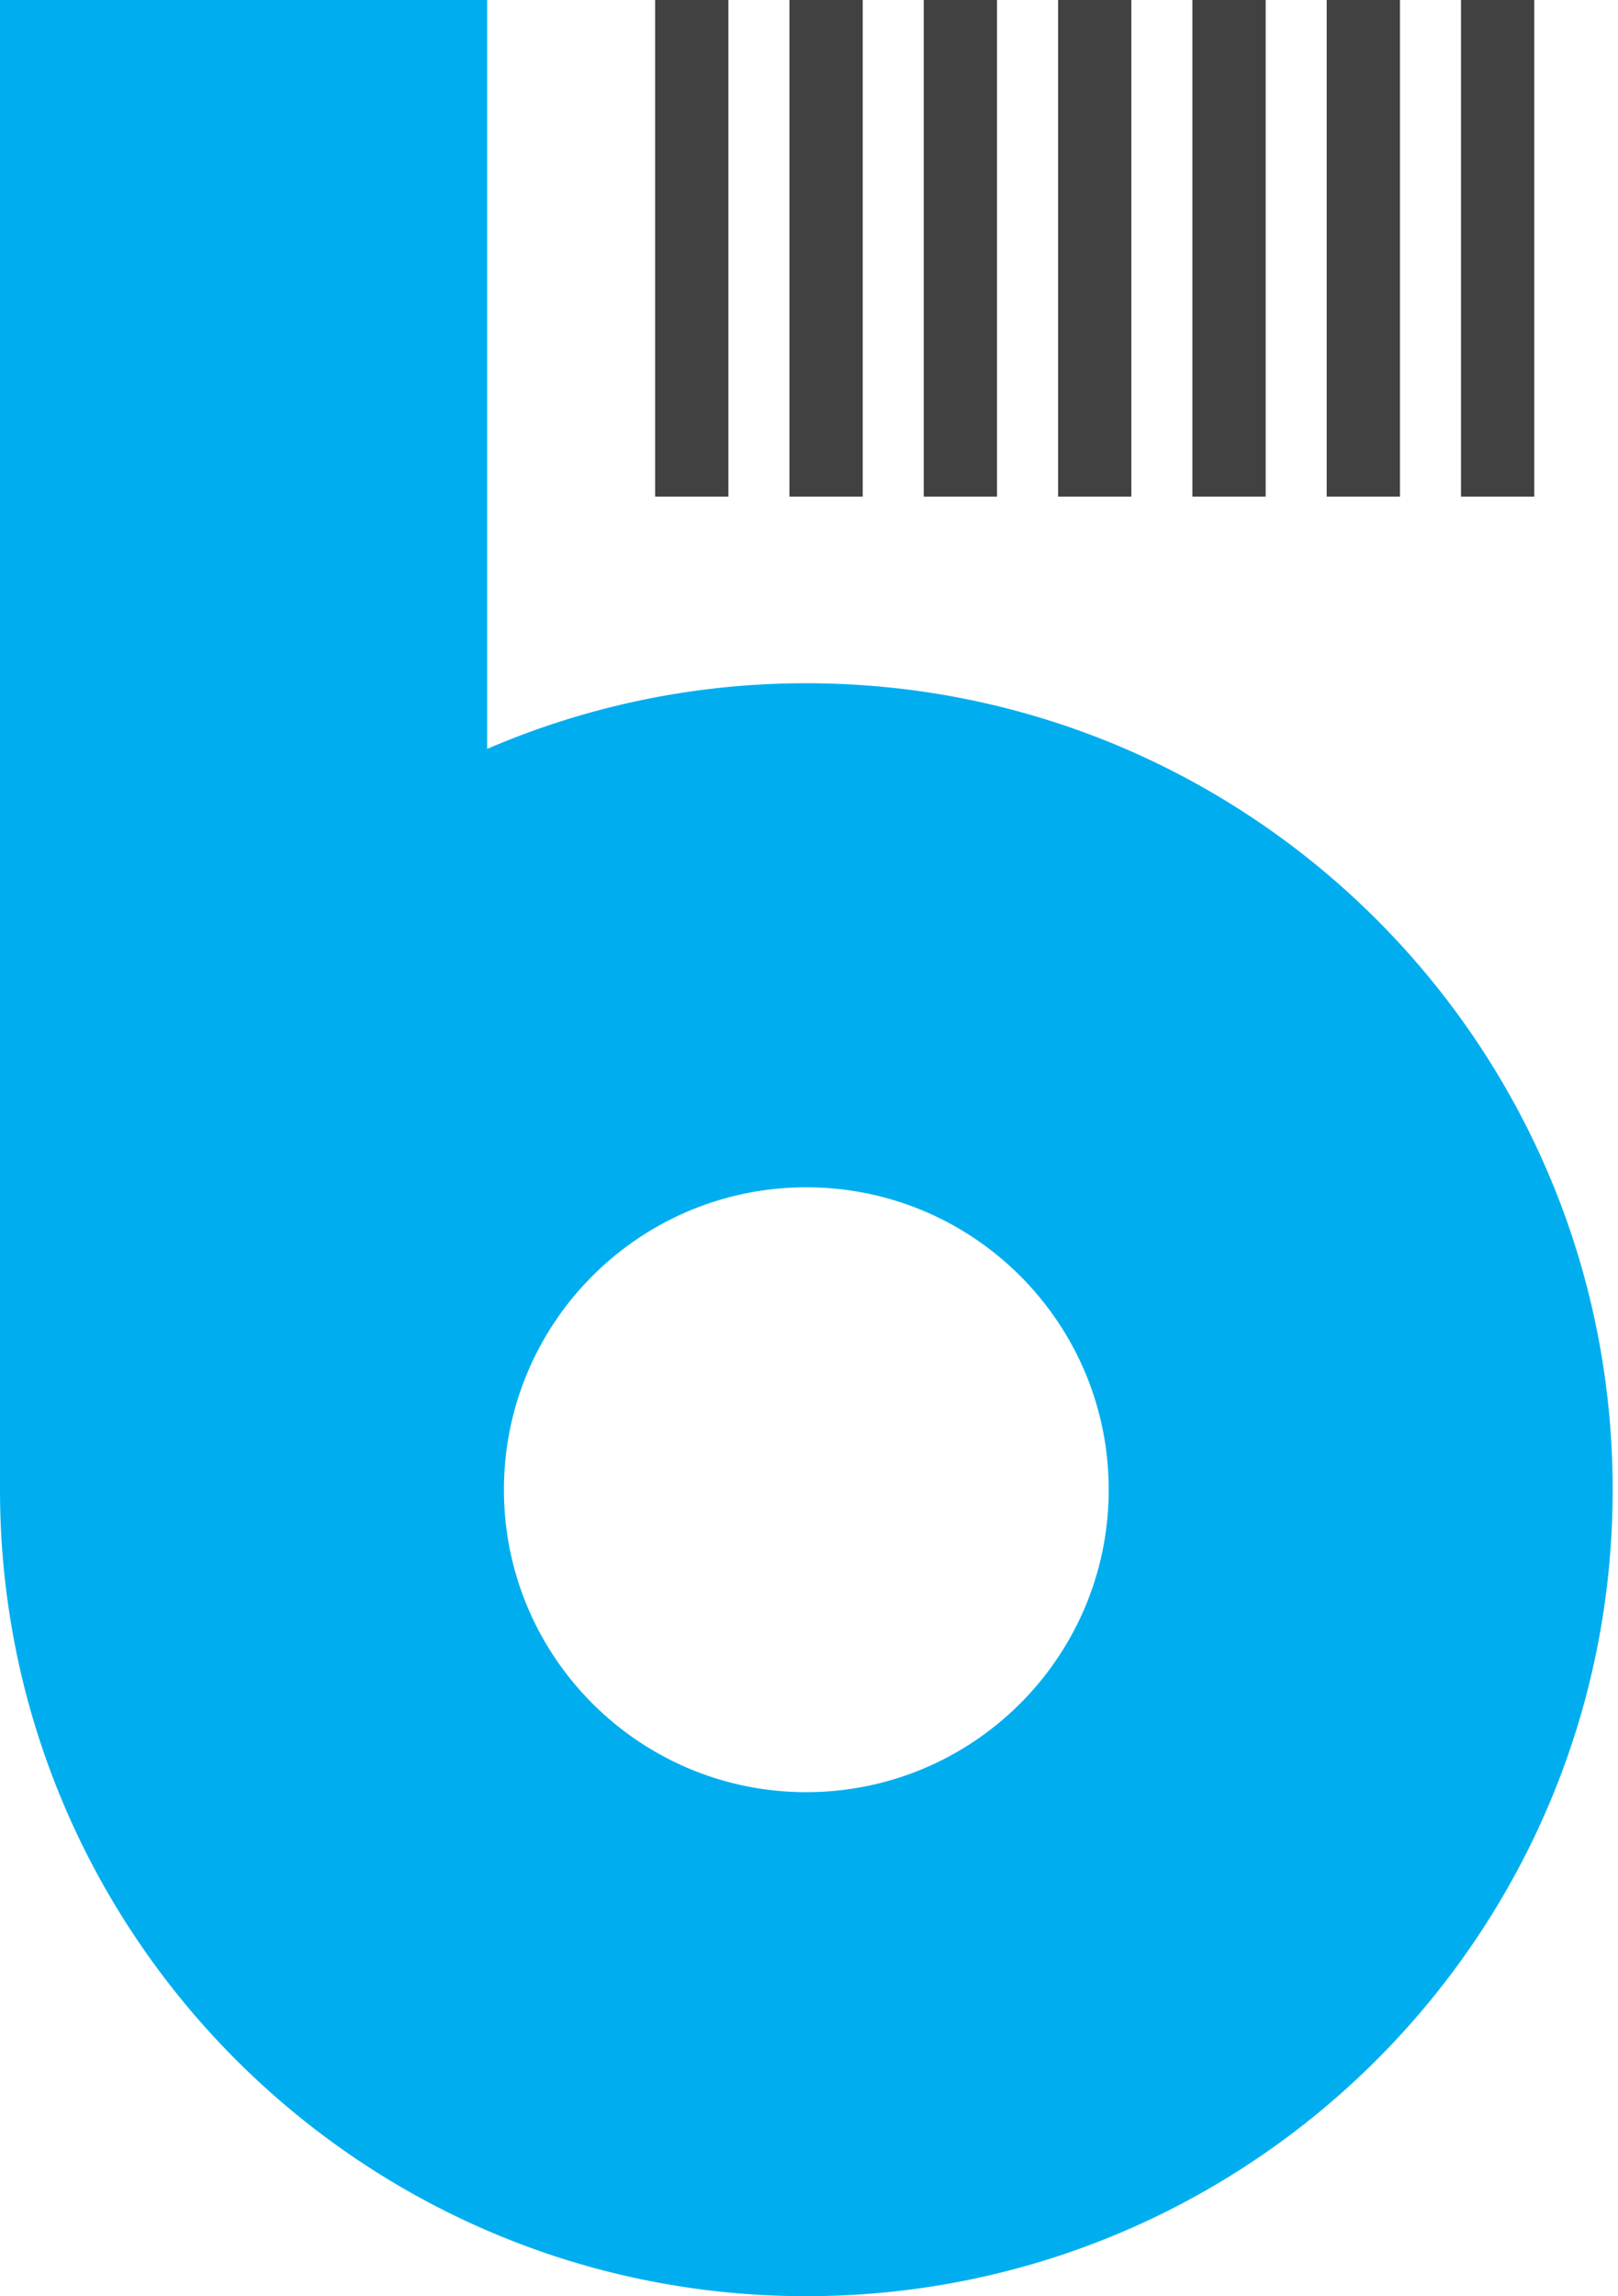
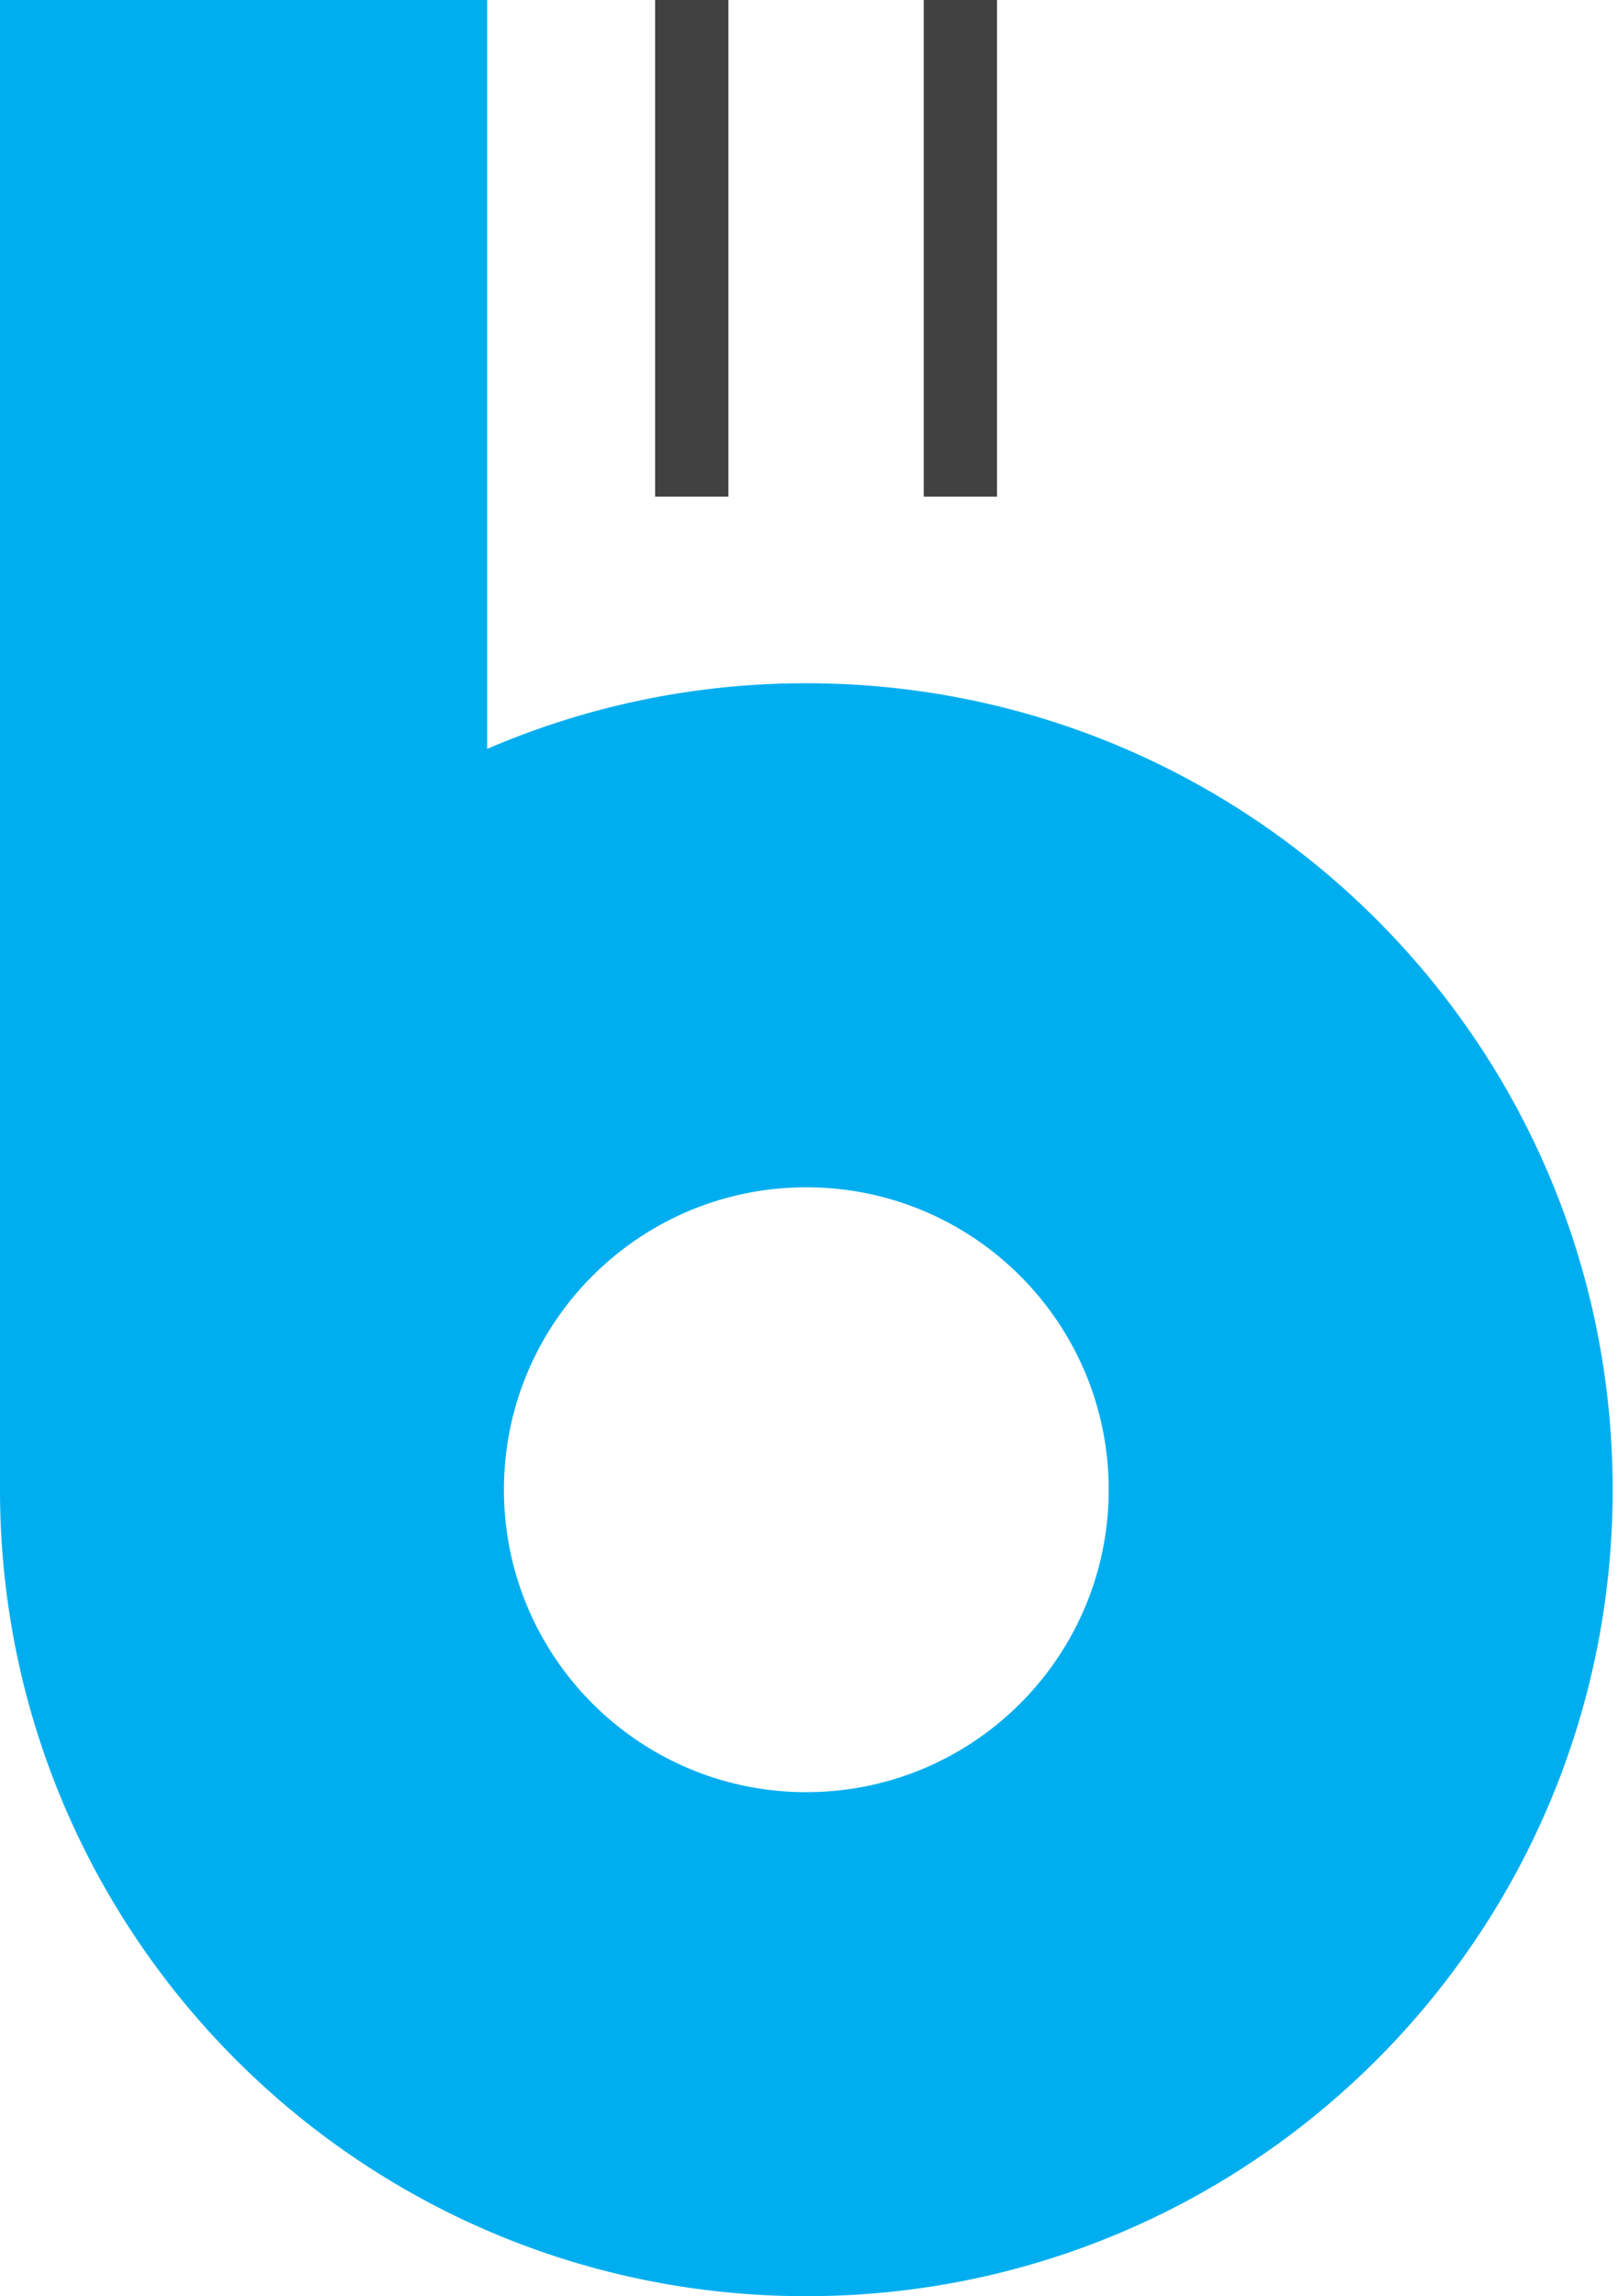
<svg xmlns="http://www.w3.org/2000/svg" data-bbox="0 0 73.756 105" viewBox="0 0 74 105" height="105" width="74" data-type="color">
  <g>
    <path fill="#414142" d="M33.314 0v22.71h-3.351V0h3.351z" data-color="1" />
-     <path fill="#414142" d="M39.456 0v22.71h-3.351V0h3.351z" data-color="1" />
    <path fill="#414142" d="M45.599 0v22.71h-3.351V0h3.351z" data-color="1" />
-     <path fill="#414142" d="M51.743 0v22.71h-3.351V0h3.351z" data-color="1" />
-     <path fill="#414142" d="M57.886 0v22.71h-3.351V0h3.351z" data-color="1" />
-     <path fill="#414142" d="M64.028 0v22.71h-3.351V0h3.351z" data-color="1" />
-     <path fill="#414142" d="M70.171 0v22.71H66.82V0h3.351z" data-color="1" />
-     <path fill="#00AEEF" d="M0 0h22.28v34.246a36.756 36.756 0 0 1 14.598-3.002c20.367 0 36.878 16.51 36.878 36.878 0 20.367-16.51 36.878-36.878 36.878C16.511 105 0 88.49 0 68.122V0Zm36.878 81.951c7.637 0 13.829-6.191 13.829-13.83 0-7.637-6.192-13.828-13.83-13.828-7.637 0-13.829 6.191-13.829 13.829 0 7.638 6.192 13.83 13.83 13.83Z" clip-rule="evenodd" fill-rule="evenodd" data-color="2" />
+     <path fill="#00AEEF" d="M0 0h22.28v34.246a36.756 36.756 0 0 1 14.598-3.002c20.367 0 36.878 16.51 36.878 36.878 0 20.367-16.51 36.878-36.878 36.878C16.511 105 0 88.49 0 68.122Zm36.878 81.951c7.637 0 13.829-6.191 13.829-13.83 0-7.637-6.192-13.828-13.83-13.828-7.637 0-13.829 6.191-13.829 13.829 0 7.638 6.192 13.83 13.83 13.83Z" clip-rule="evenodd" fill-rule="evenodd" data-color="2" />
  </g>
</svg>